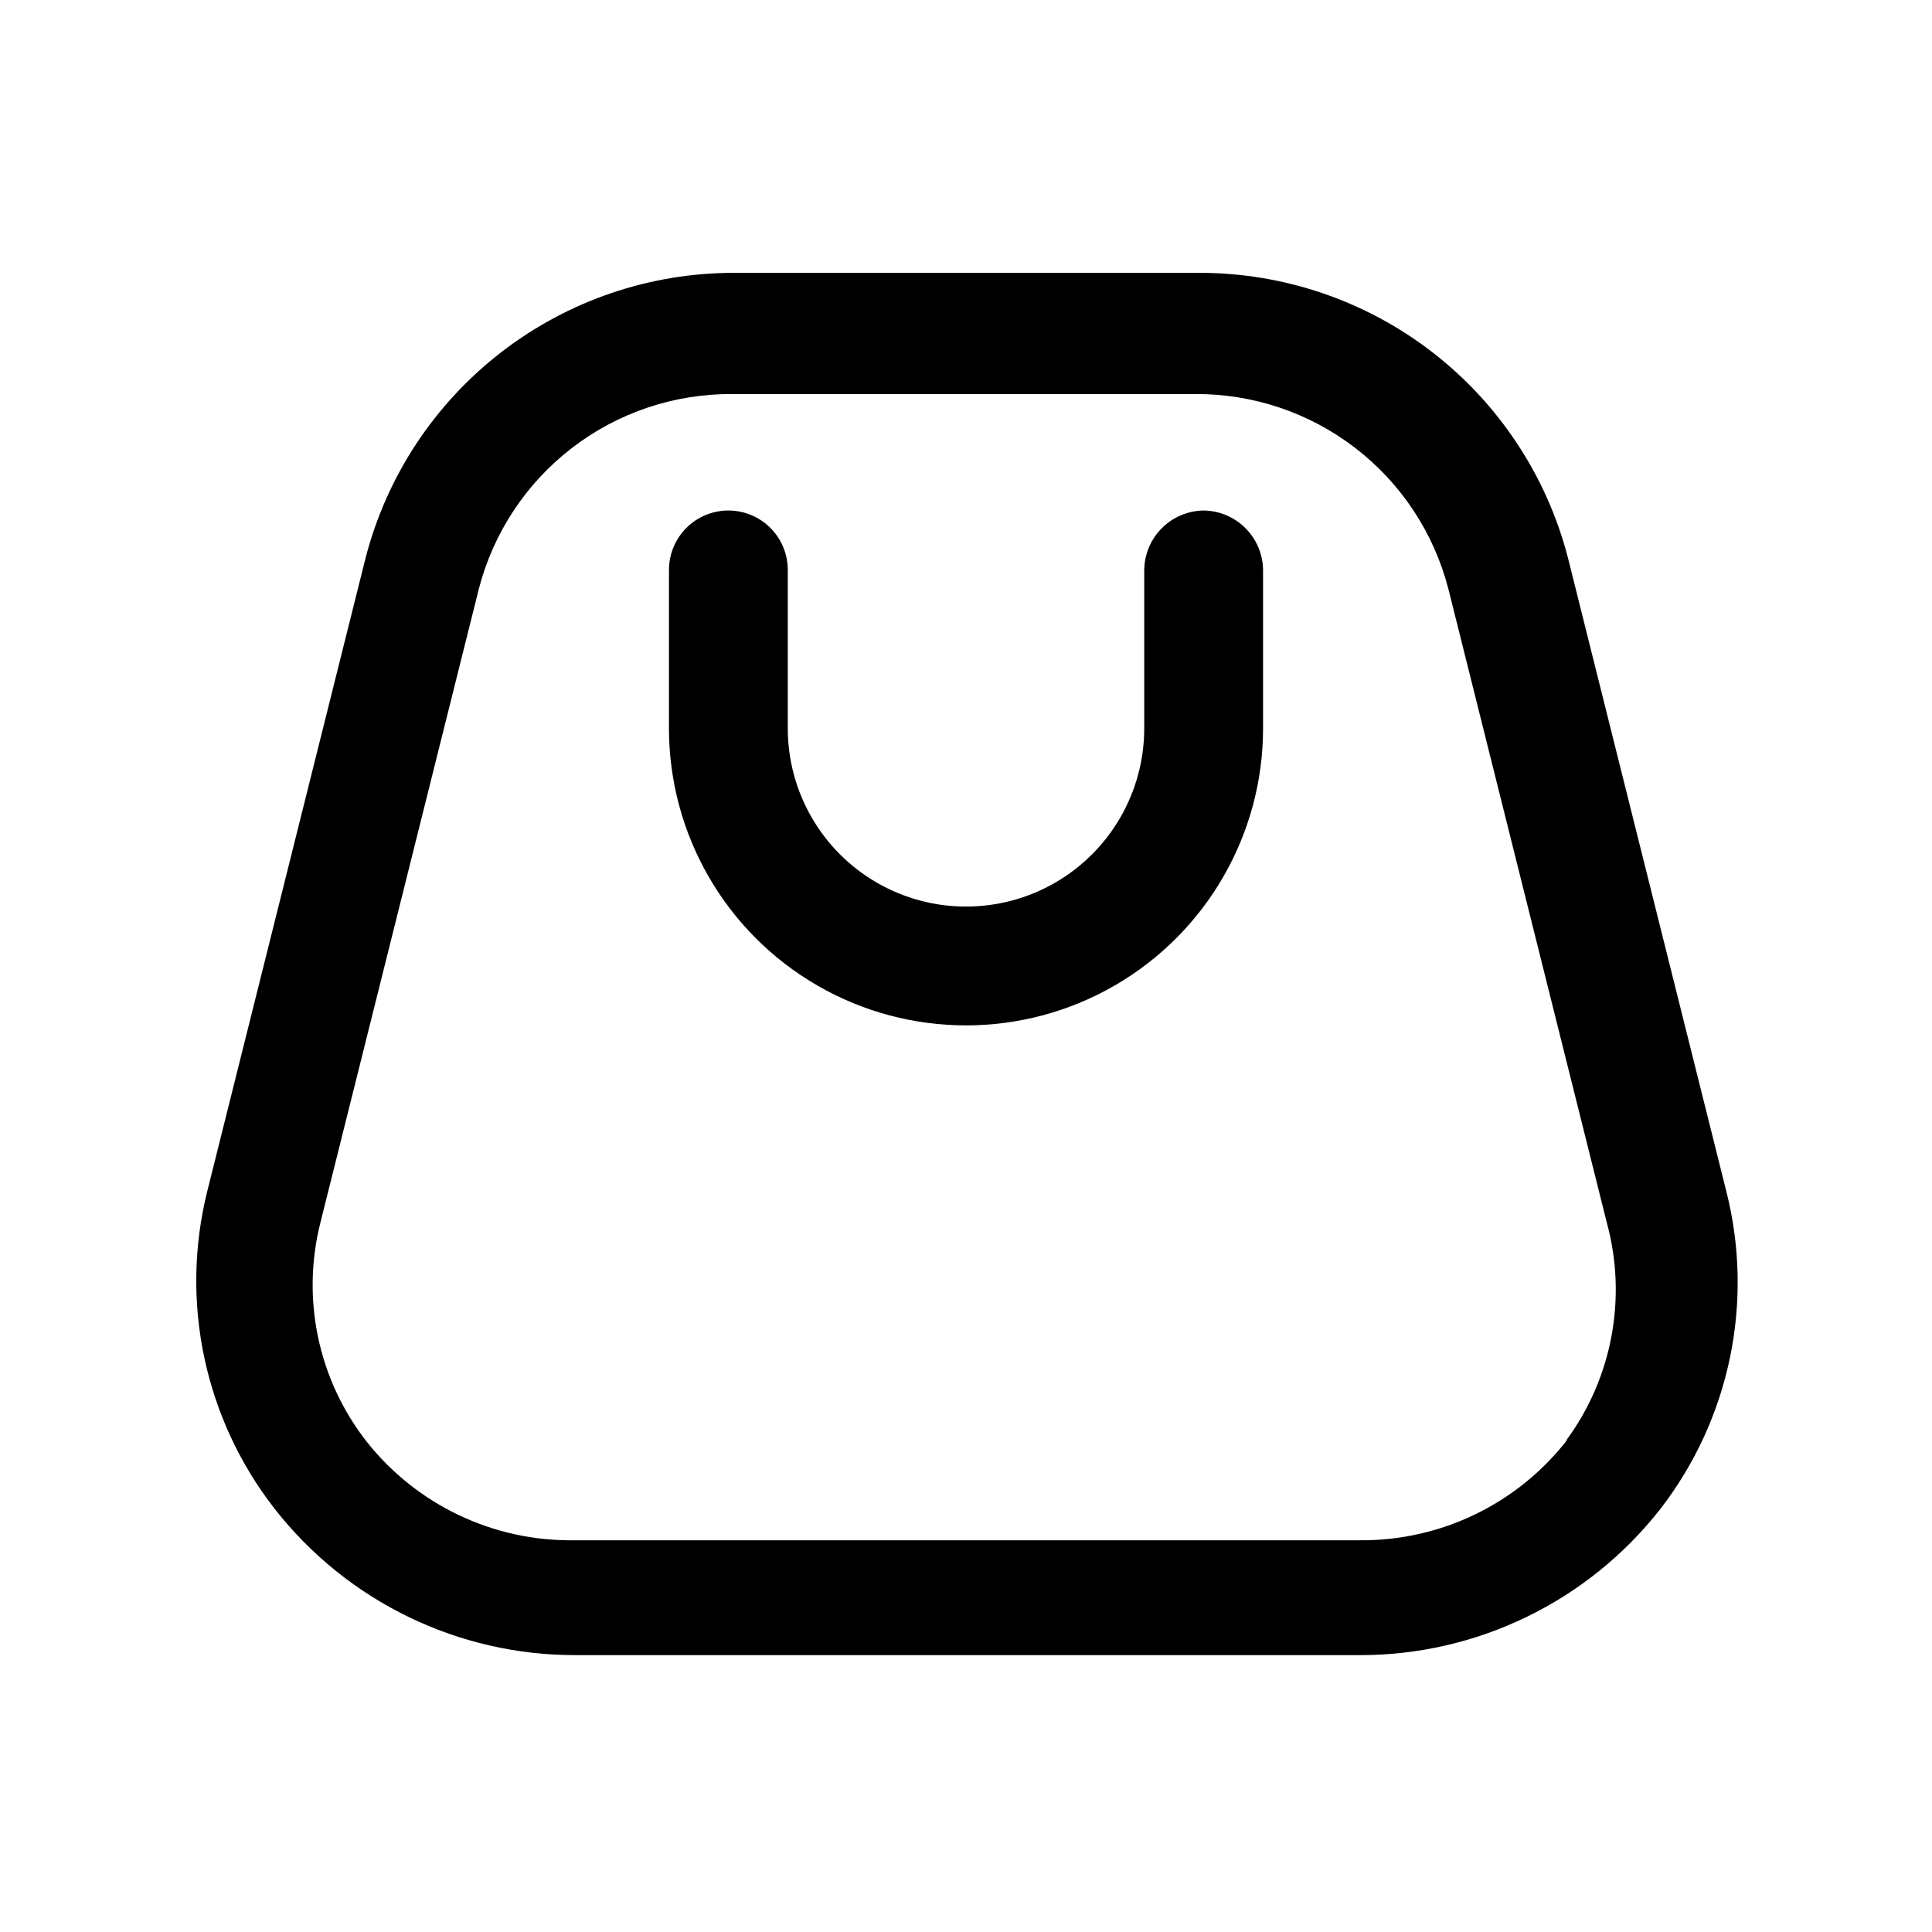
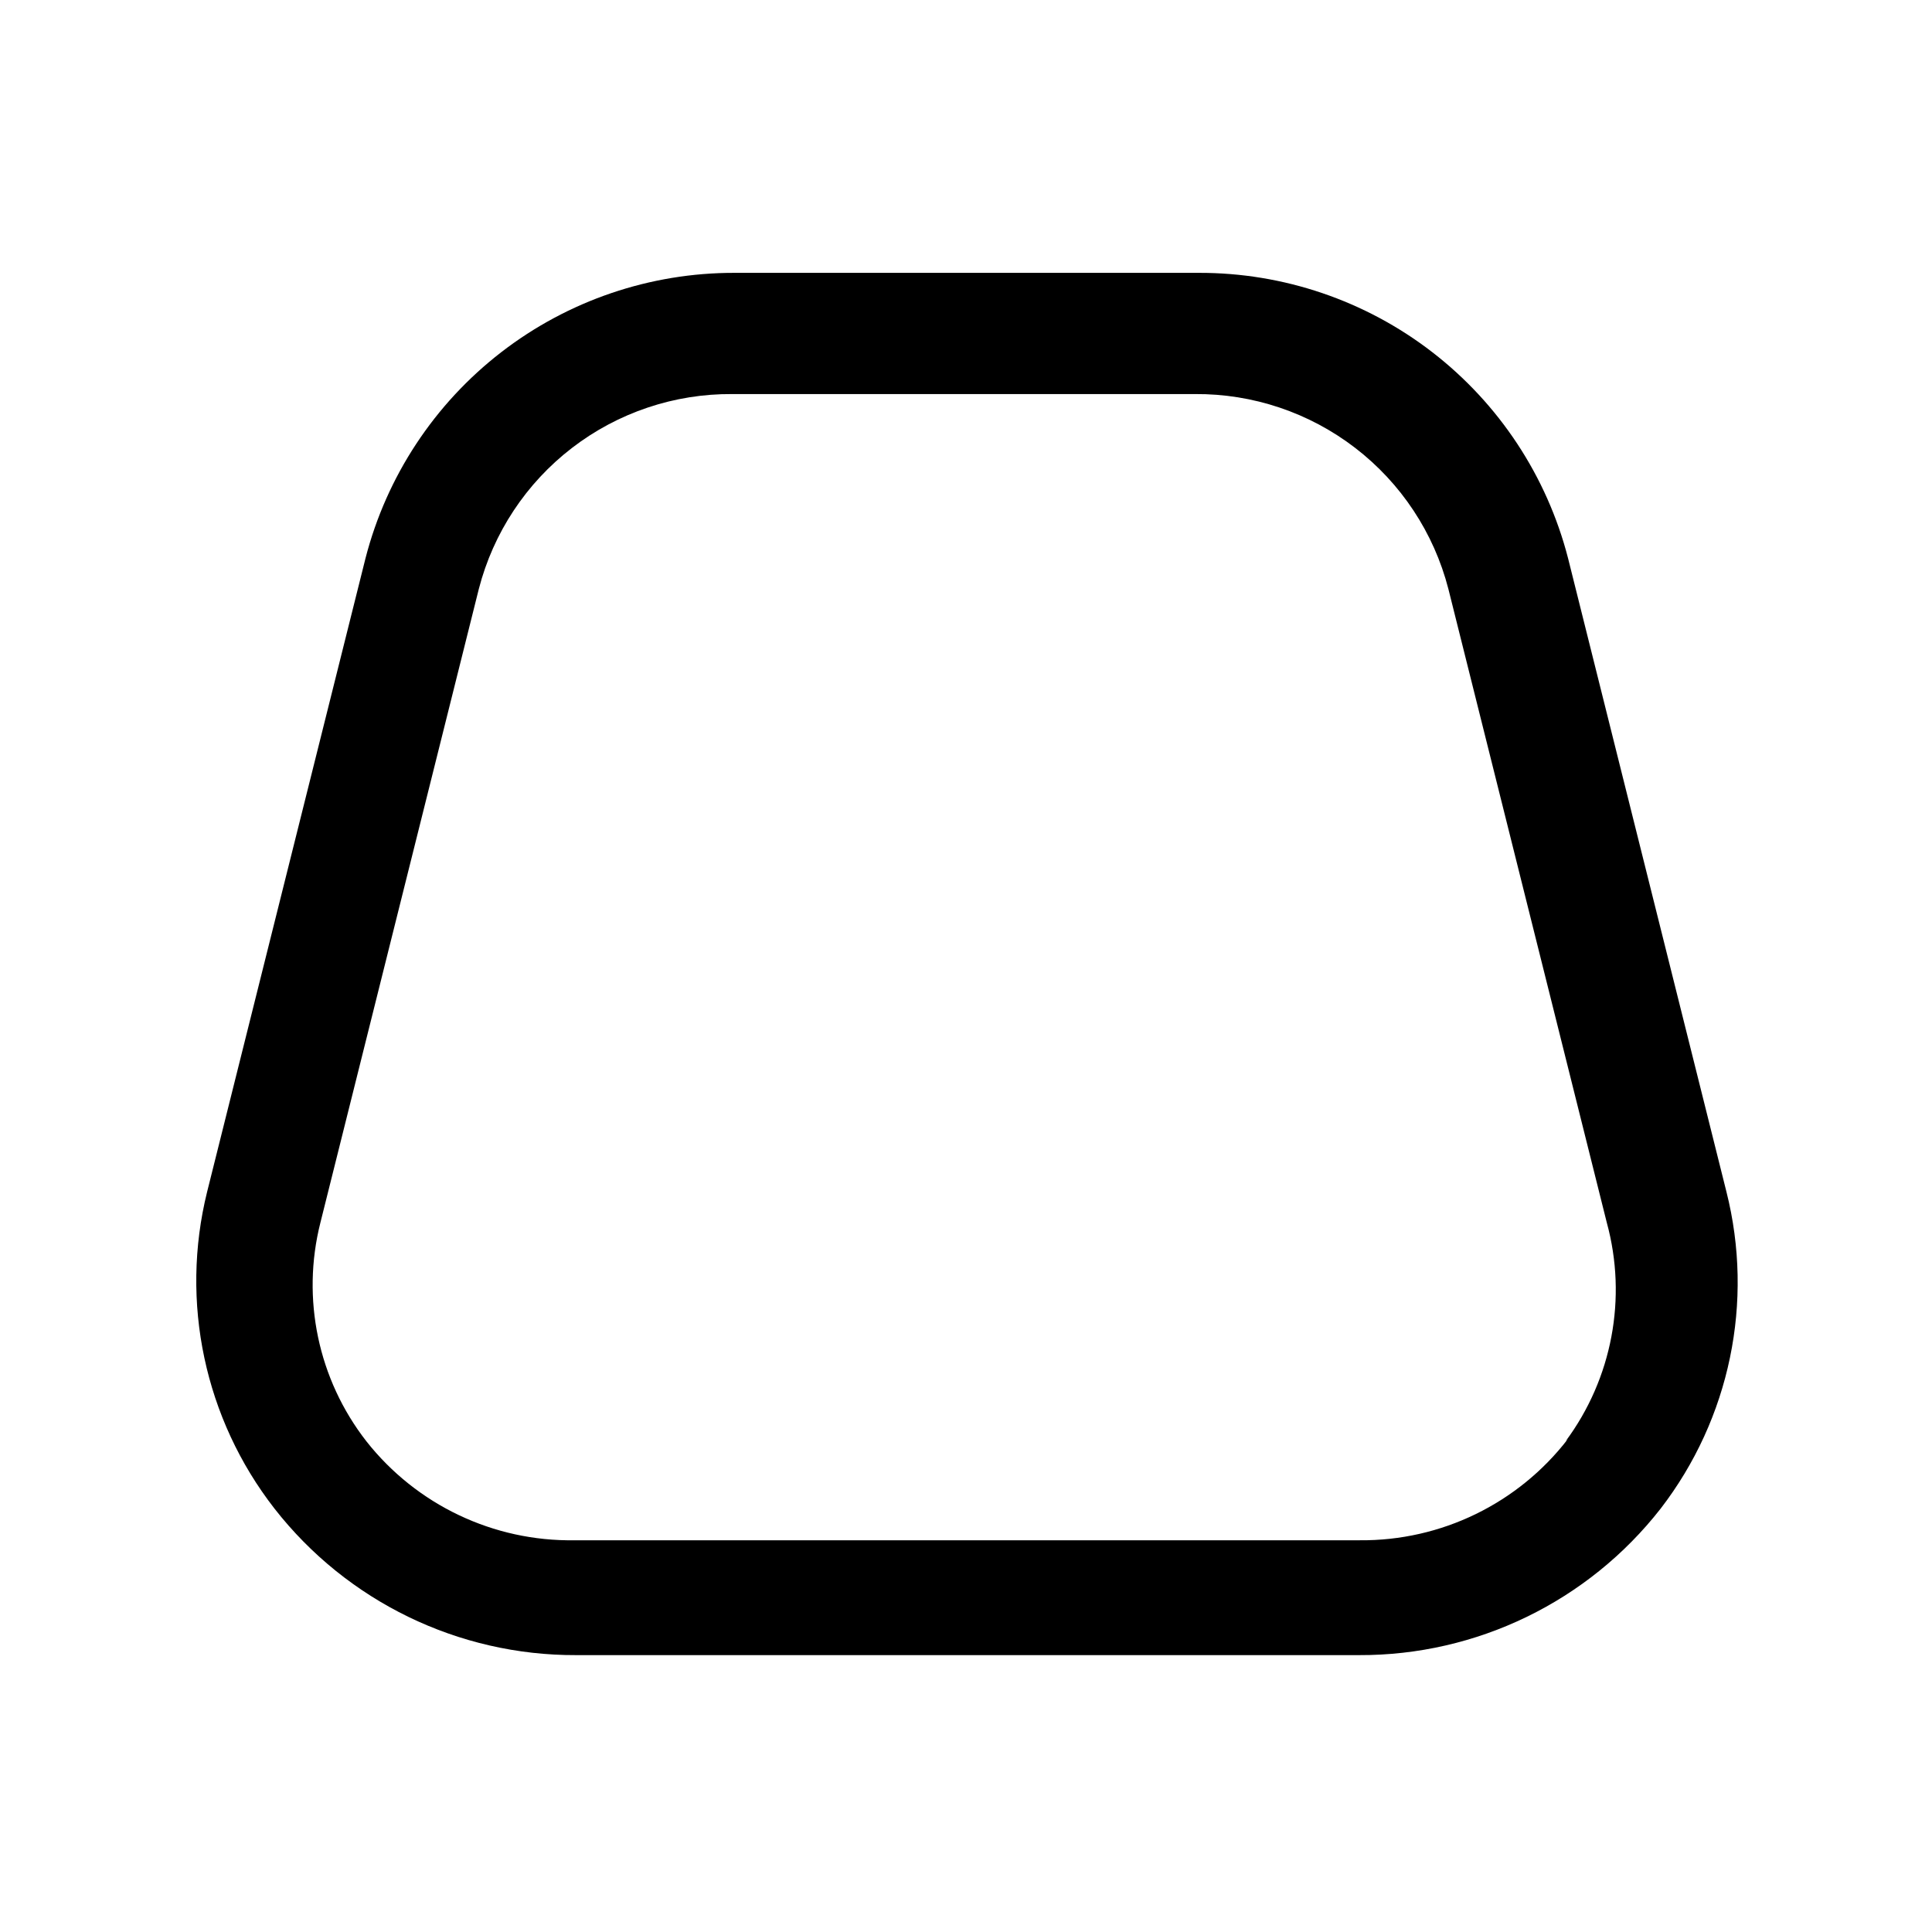
<svg xmlns="http://www.w3.org/2000/svg" fill="#000000" width="800px" height="800px" version="1.1" viewBox="144 144 512 512">
  <g>
-     <path d="m462.98 279.29c-4.16 0.055-8.133 1.73-11.074 4.672s-4.617 6.914-4.672 11.074v41.984c0 16.875-9.004 32.465-23.617 40.902s-32.617 8.438-47.23 0c-14.613-8.438-23.617-24.027-23.617-40.902v-41.984c0-5.625-3-10.824-7.871-13.637-4.871-2.812-10.871-2.812-15.746 0-4.871 2.812-7.871 8.012-7.871 13.637v41.984c0 28.121 15.004 54.109 39.359 68.172 24.359 14.062 54.367 14.062 78.723 0s39.359-40.051 39.359-68.172v-41.984c-0.055-4.16-1.73-8.133-4.672-11.074s-6.914-4.617-11.07-4.672z" />
    <path d="m601.52 459.82-41.984-167.94v0.004c-5.598-21.672-18.25-40.867-35.961-54.551-17.715-13.684-39.48-21.078-61.863-21.023h-123.01c-22.383-0.055-44.148 7.34-61.863 21.023-17.711 13.684-30.367 32.879-35.961 54.551l-41.984 167.94v-0.004c-7.242 29.246-0.664 60.195 17.844 83.969 19.219 24.617 48.746 38.957 79.98 38.836h207.4c31.23 0.121 60.758-14.219 79.977-38.836 18.363-23.844 24.785-54.785 17.426-83.969zm-41.984 65.496c-13.172 17.121-33.609 27.07-55.211 26.871h-208.03c-21.488 0.348-41.91-9.355-55.207-26.242-12.781-16.398-17.273-37.781-12.176-57.938l41.984-167.94v0.004c3.836-14.867 12.531-28.023 24.703-37.379 12.172-9.355 27.117-14.375 42.469-14.262h122.59c15.352-0.113 30.301 4.906 42.473 14.262s20.867 22.512 24.703 37.379l41.984 167.94v-0.004c5.453 19.965 1.426 41.328-10.914 57.938z" />
  </g>
</svg>